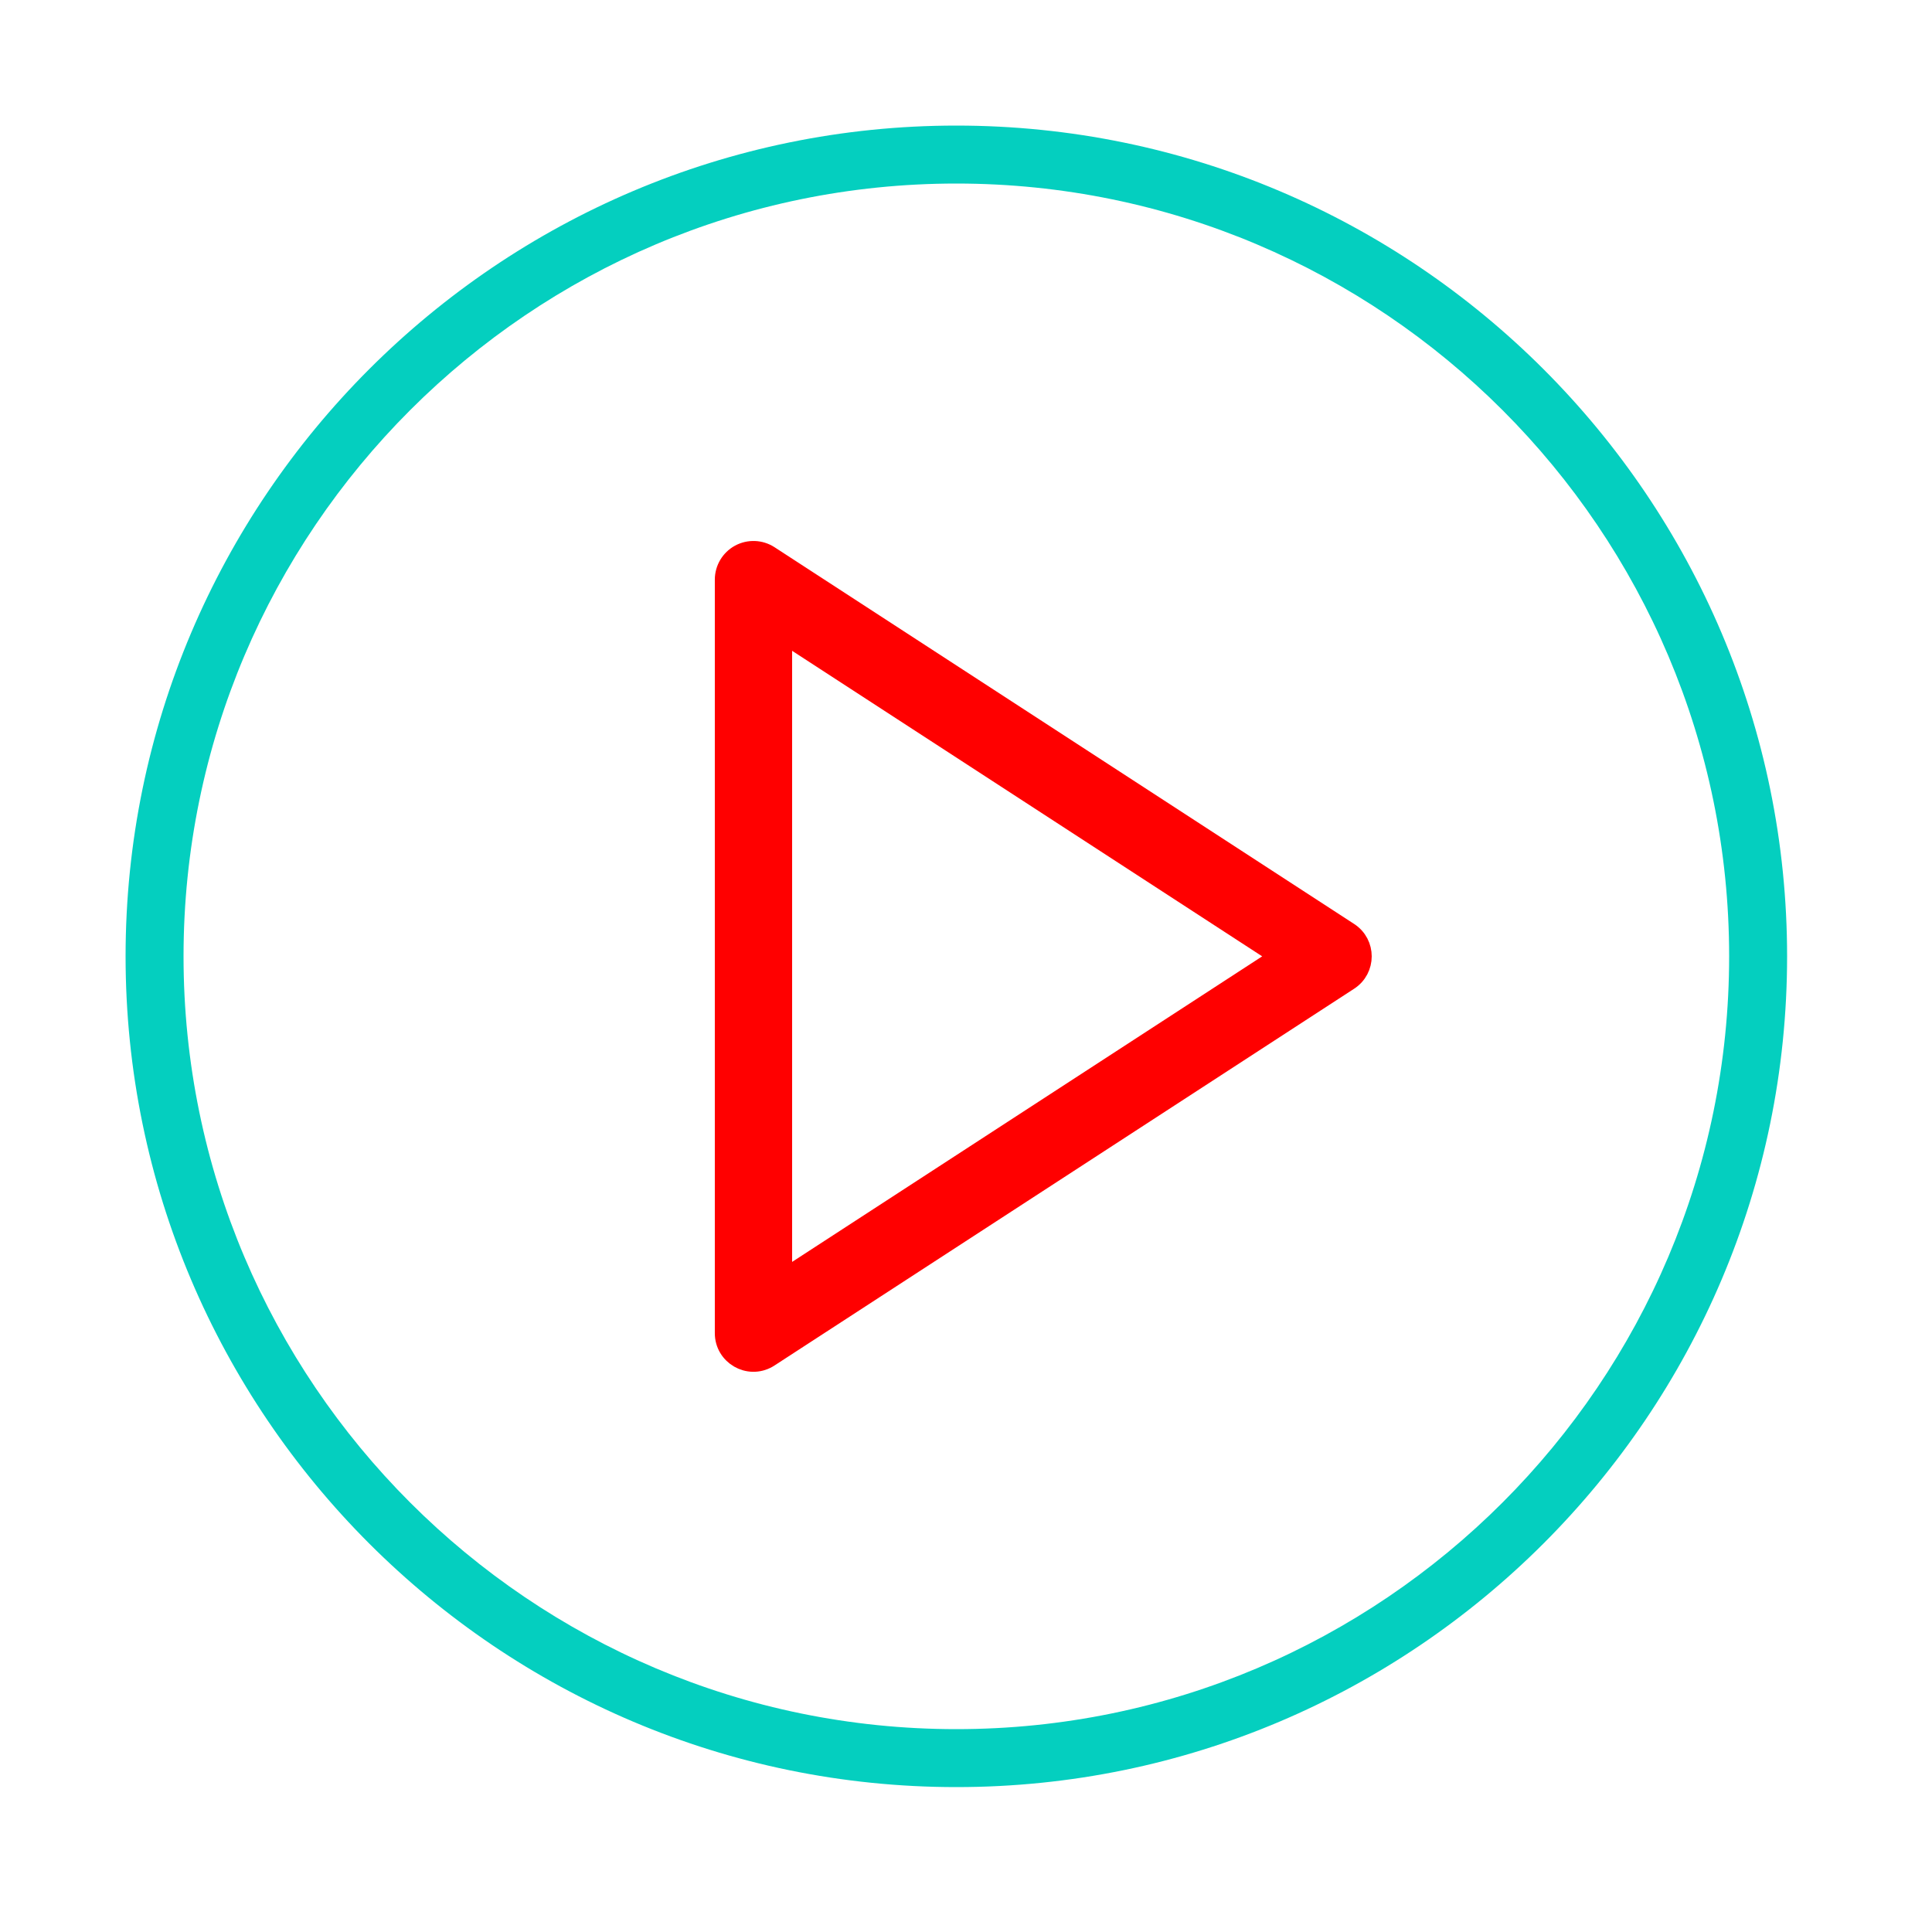
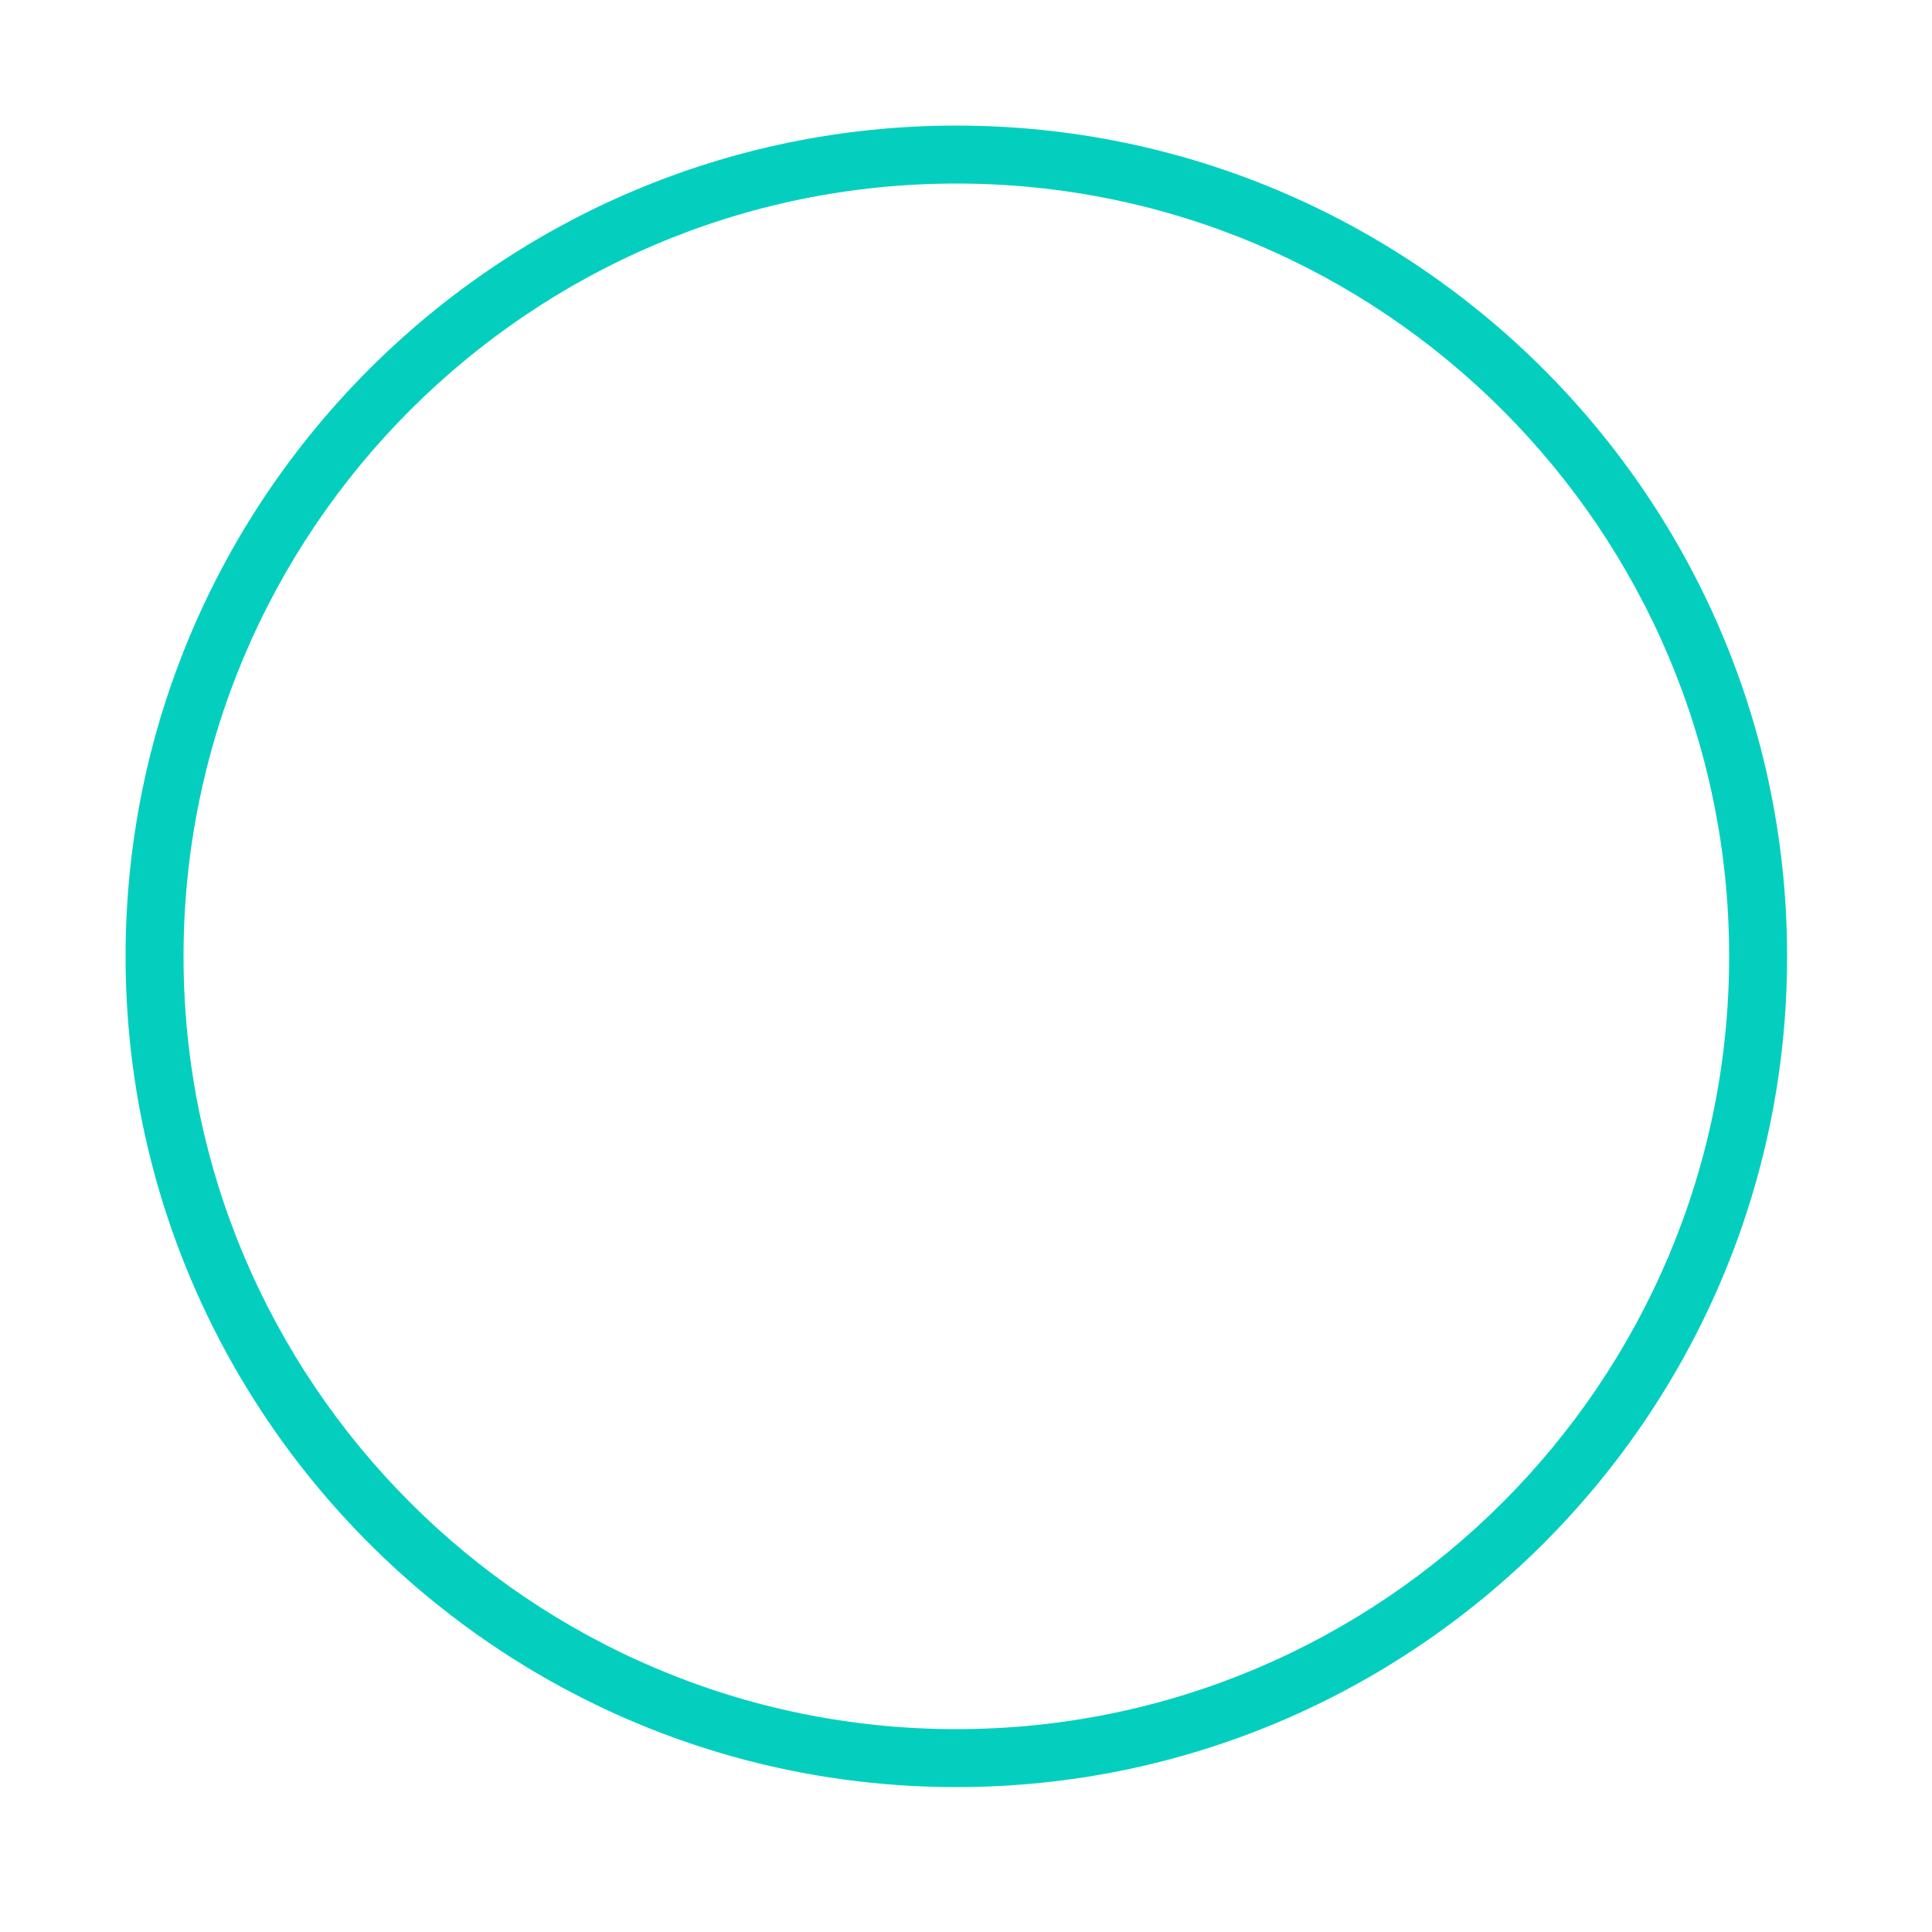
<svg xmlns="http://www.w3.org/2000/svg" viewBox="1950 2450 100 100" width="100" height="100">
-   <path fill="#ff0000" stroke="#ff0000" fill-opacity="1" stroke-width="1" stroke-opacity="1" color="rgb(51, 51, 51)" fill-rule="evenodd" id="tSvg9b90ebe98d" d="M 2019.817 2498.243 C 2009.817 2491.743 1999.817 2485.243 1989.817 2478.743 C 1989.356 2478.444 1988.768 2478.421 1988.284 2478.682 C 1987.801 2478.945 1987.5 2479.45 1987.499 2480 C 1987.499 2493 1987.499 2506 1987.499 2519 C 1987.496 2520.153 1988.743 2520.877 1989.743 2520.303 C 1989.768 2520.289 1989.792 2520.274 1989.816 2520.258 C 1999.816 2513.758 2009.816 2507.258 2019.816 2500.758C 2020.727 2500.168 2020.728 2498.835 2019.817 2498.243Z M 1990.5 2516.237 C 1990.5 2505.08 1990.5 2493.922 1990.5 2482.764 C 1999.083 2488.343 2007.665 2493.922 2016.248 2499.5C 2007.665 2505.079 1999.083 2510.658 1990.5 2516.237Z" />
  <path fill="#04cfbf" stroke="none" fill-opacity="1" stroke-width="1" stroke-opacity="1" color="rgb(51, 51, 51)" fill-rule="evenodd" id="tSvg6c472512be" d="M 1999.5 2456.5 C 1975.79 2456.5 1956.5 2475.79 1956.5 2499.5 C 1956.5 2523.21 1975.79 2542.5 1999.5 2542.5 C 2023.21 2542.5 2042.5 2523.21 2042.5 2499.5C 2042.5 2475.79 2023.21 2456.5 1999.5 2456.5Z M 1999.5 2539.5 C 1977.444 2539.5 1959.5 2521.556 1959.5 2499.5 C 1959.5 2477.444 1977.444 2459.5 1999.5 2459.5 C 2021.556 2459.5 2039.5 2477.444 2039.5 2499.5C 2039.5 2521.556 2021.556 2539.5 1999.5 2539.5Z" />
  <defs> </defs>
</svg>